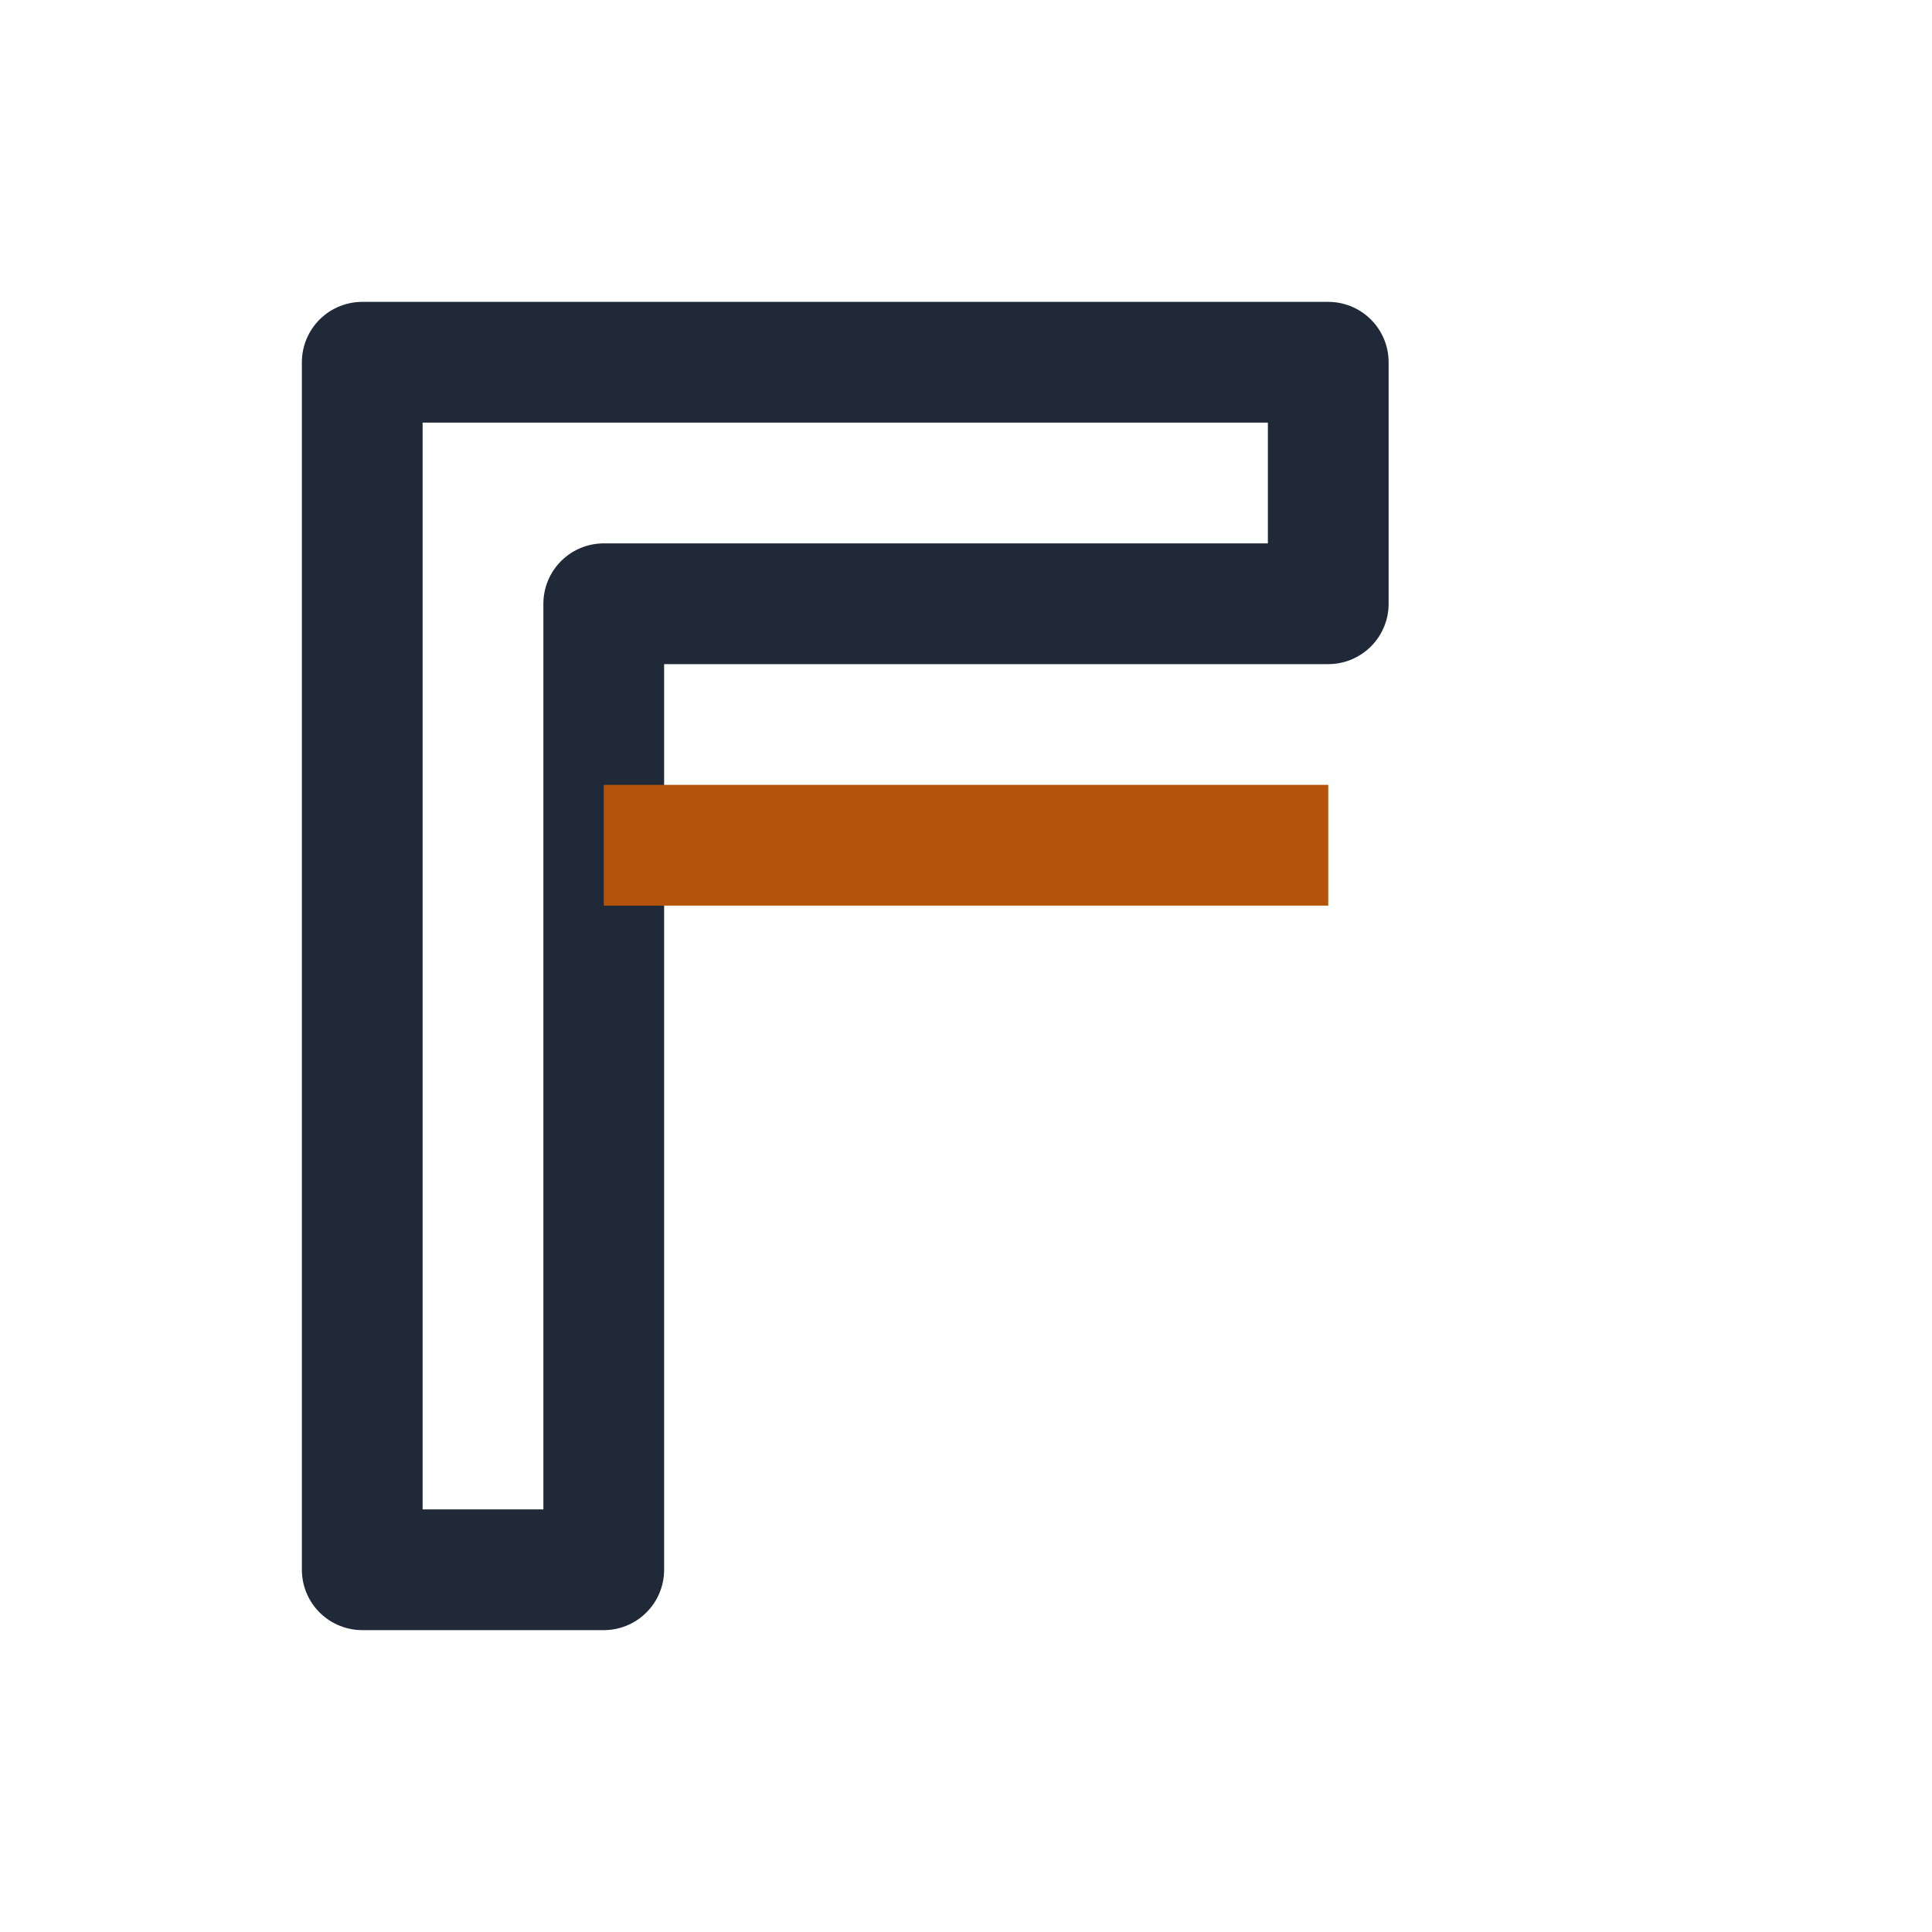
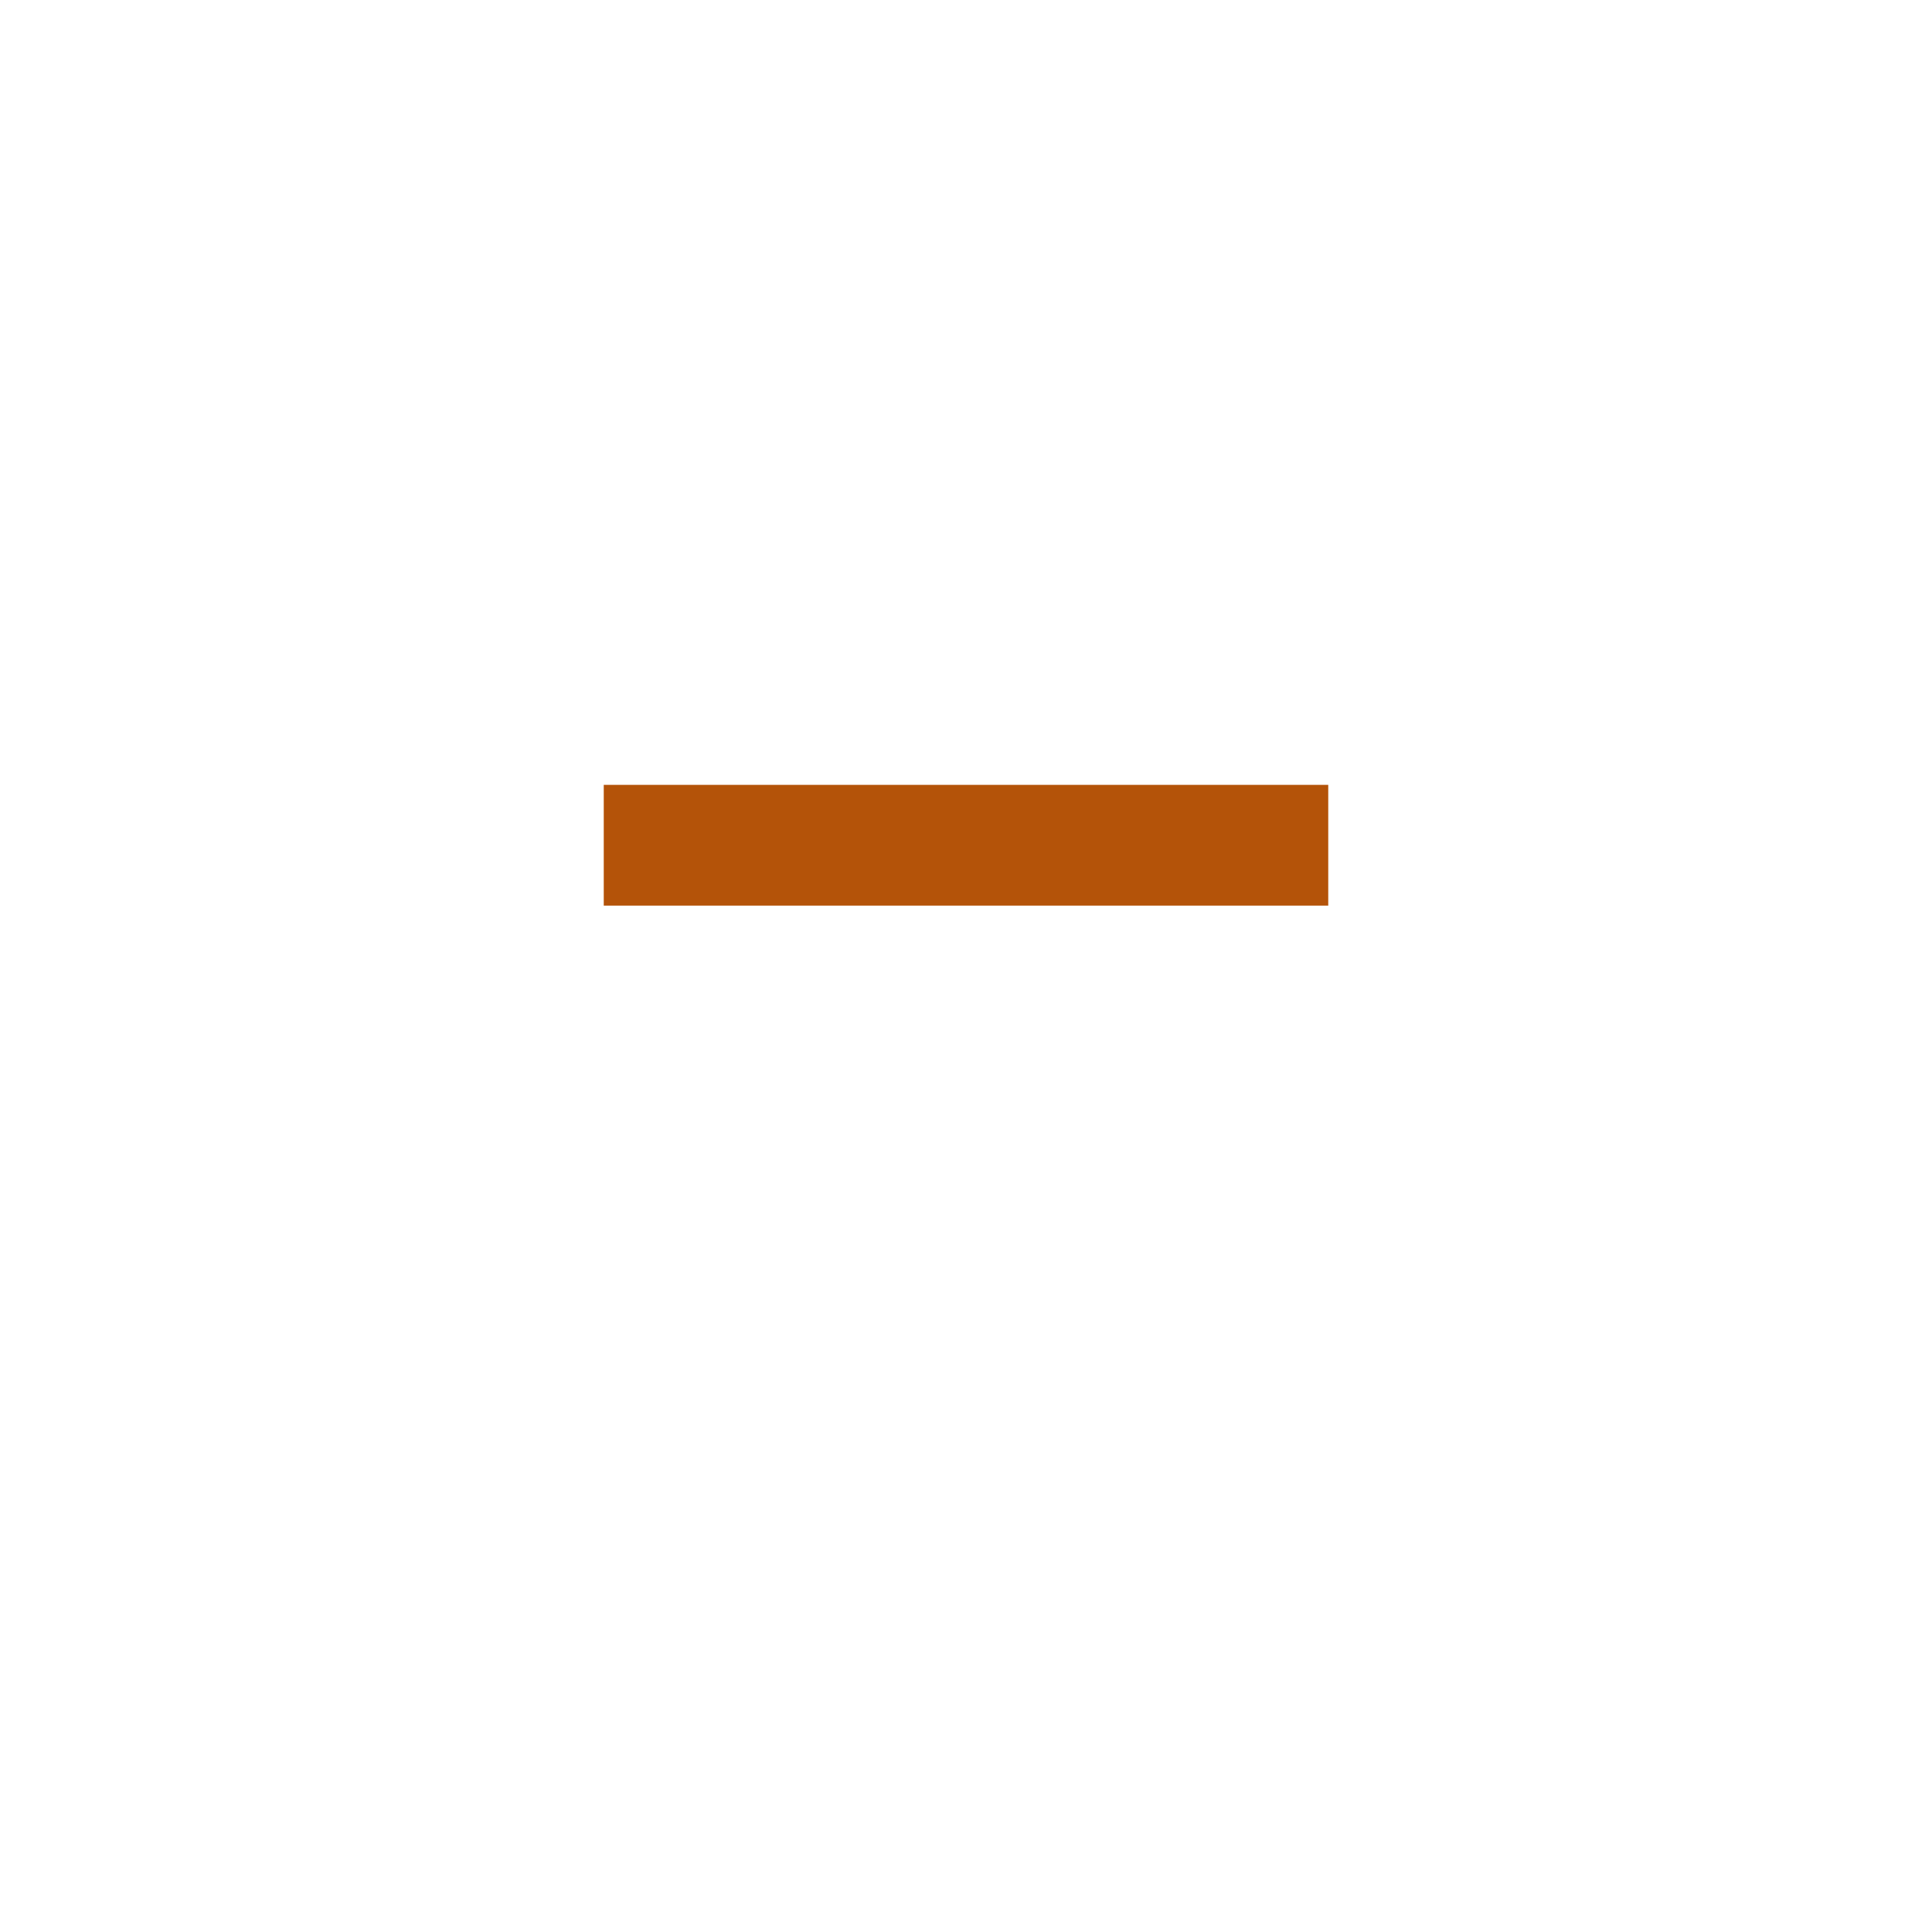
<svg xmlns="http://www.w3.org/2000/svg" width="32" height="32" viewBox="0 0 32 32">
  <g fill="none" stroke="#1F2937" stroke-width="2" stroke-linejoin="round">
-     <path d="M6 6h16v4H10v16H6z" />
    <path stroke="#B45309" d="M10 14h12" />
  </g>
</svg>